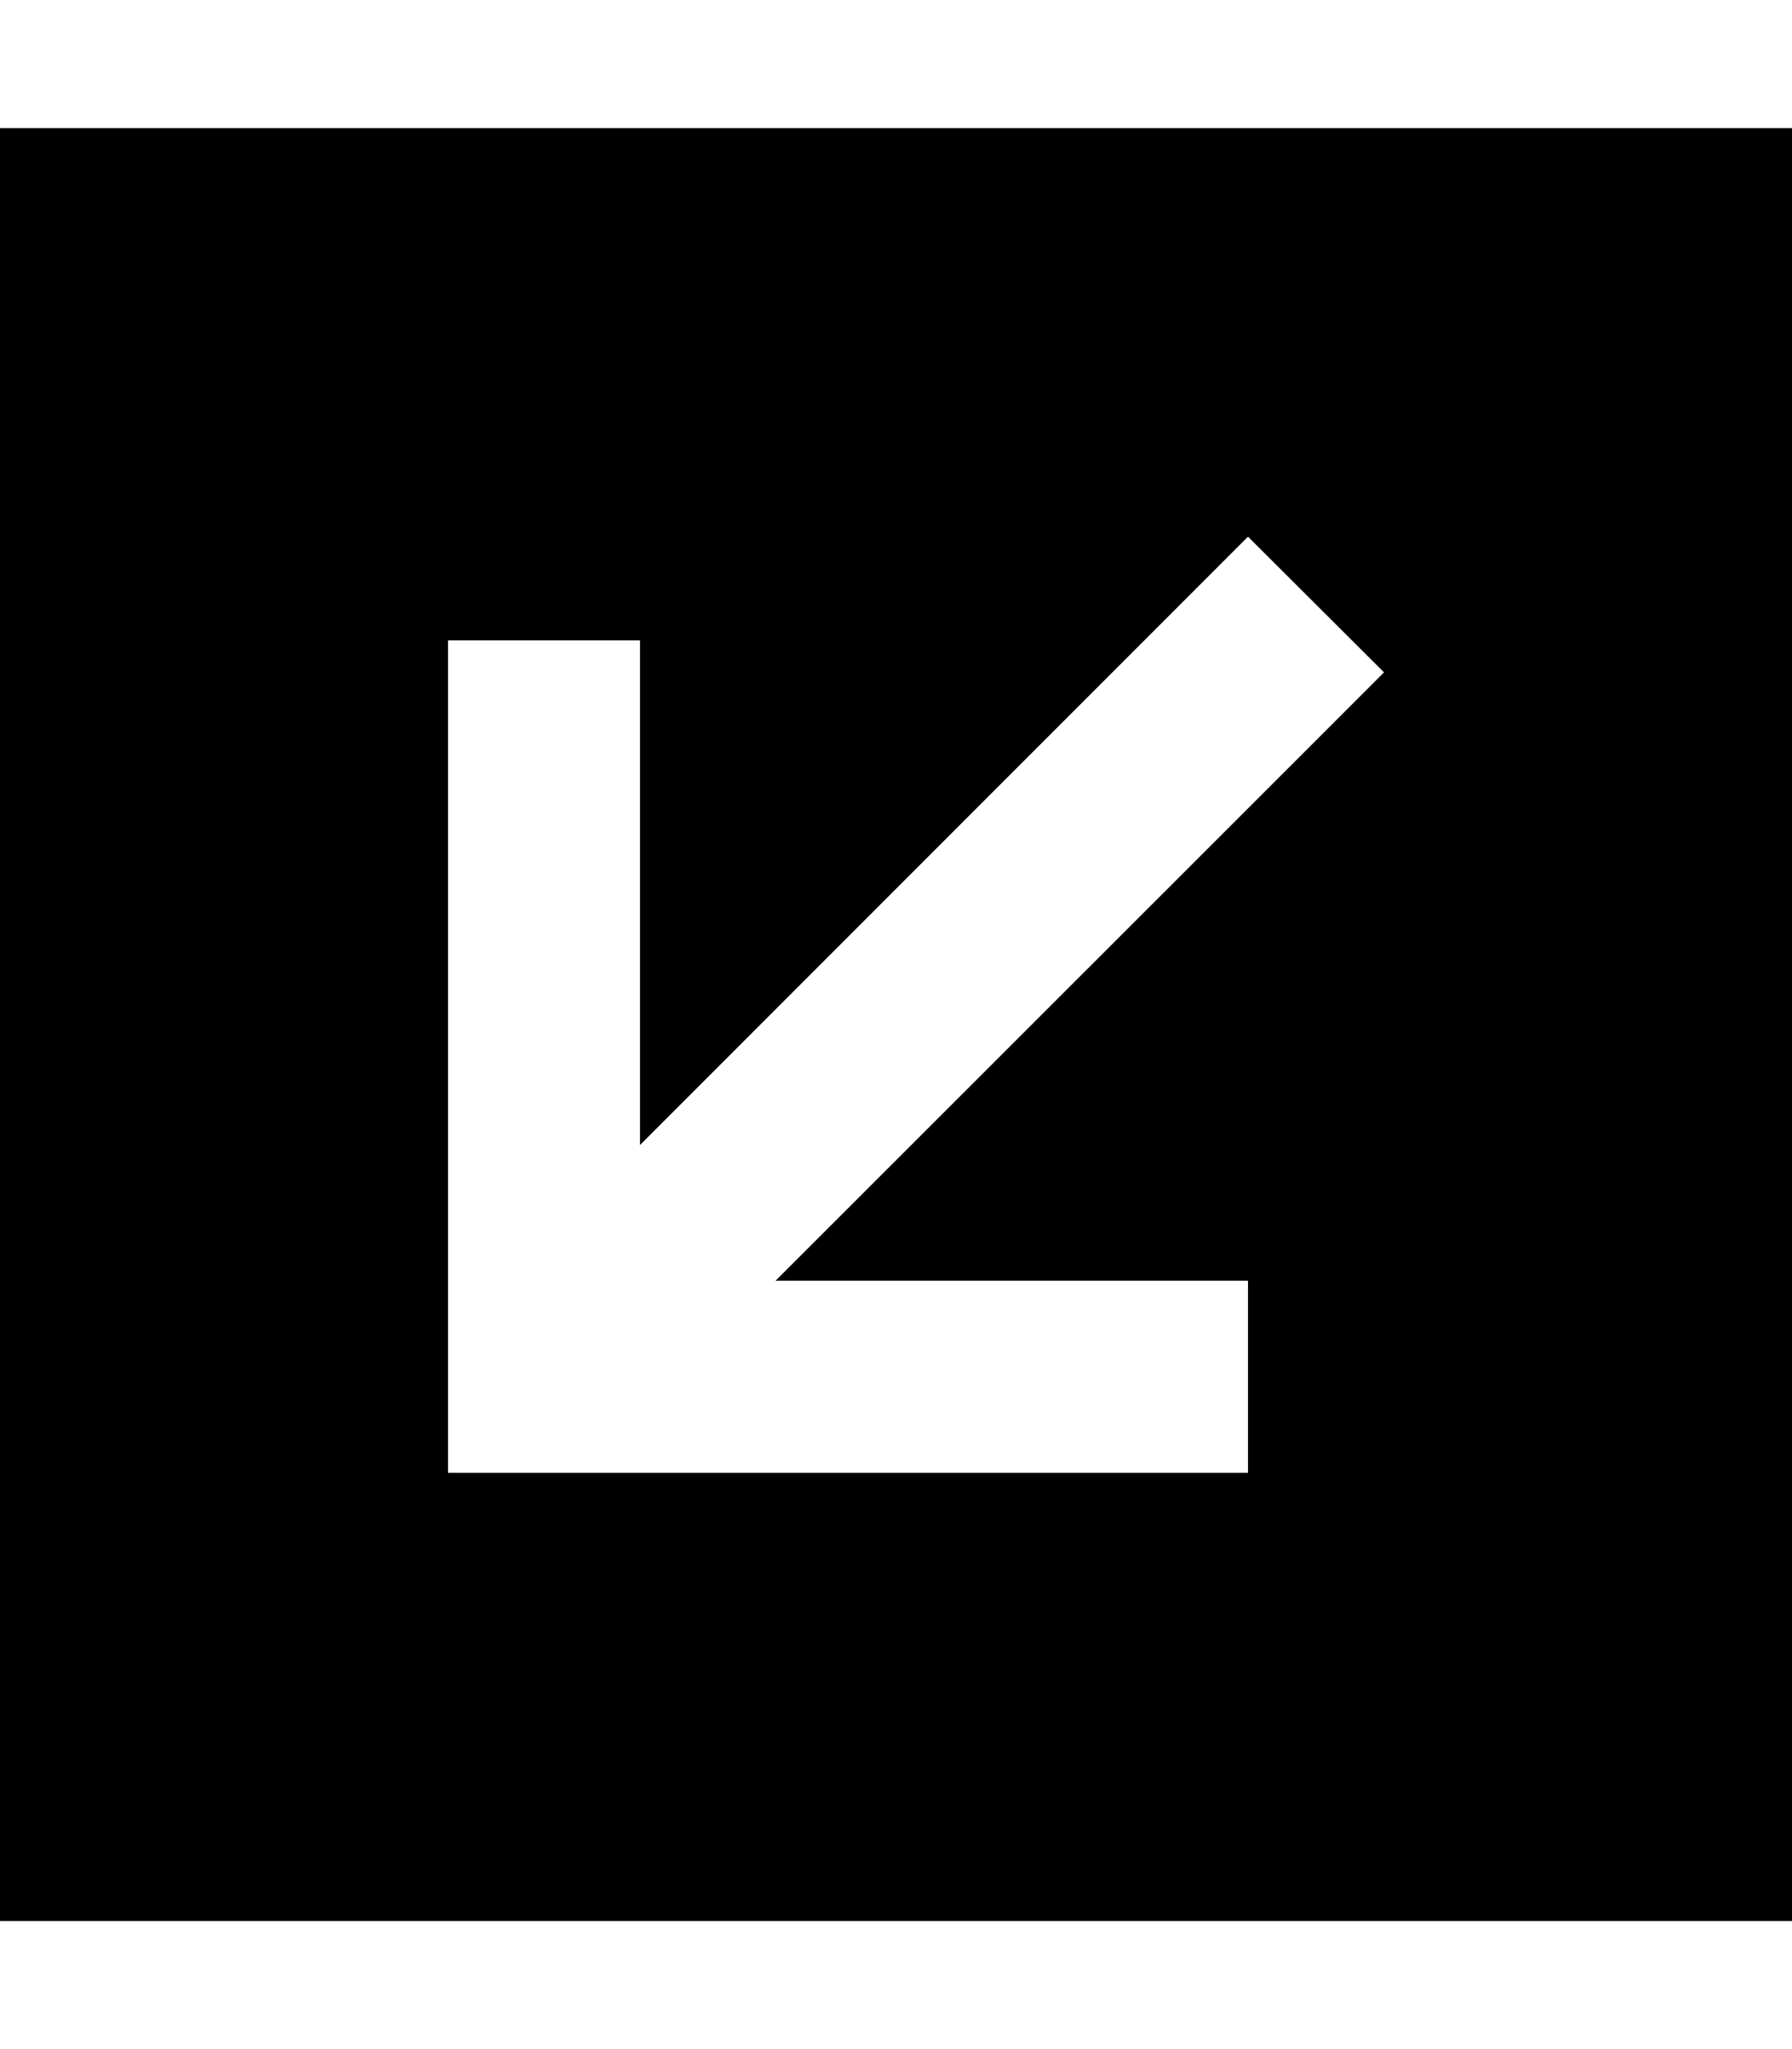
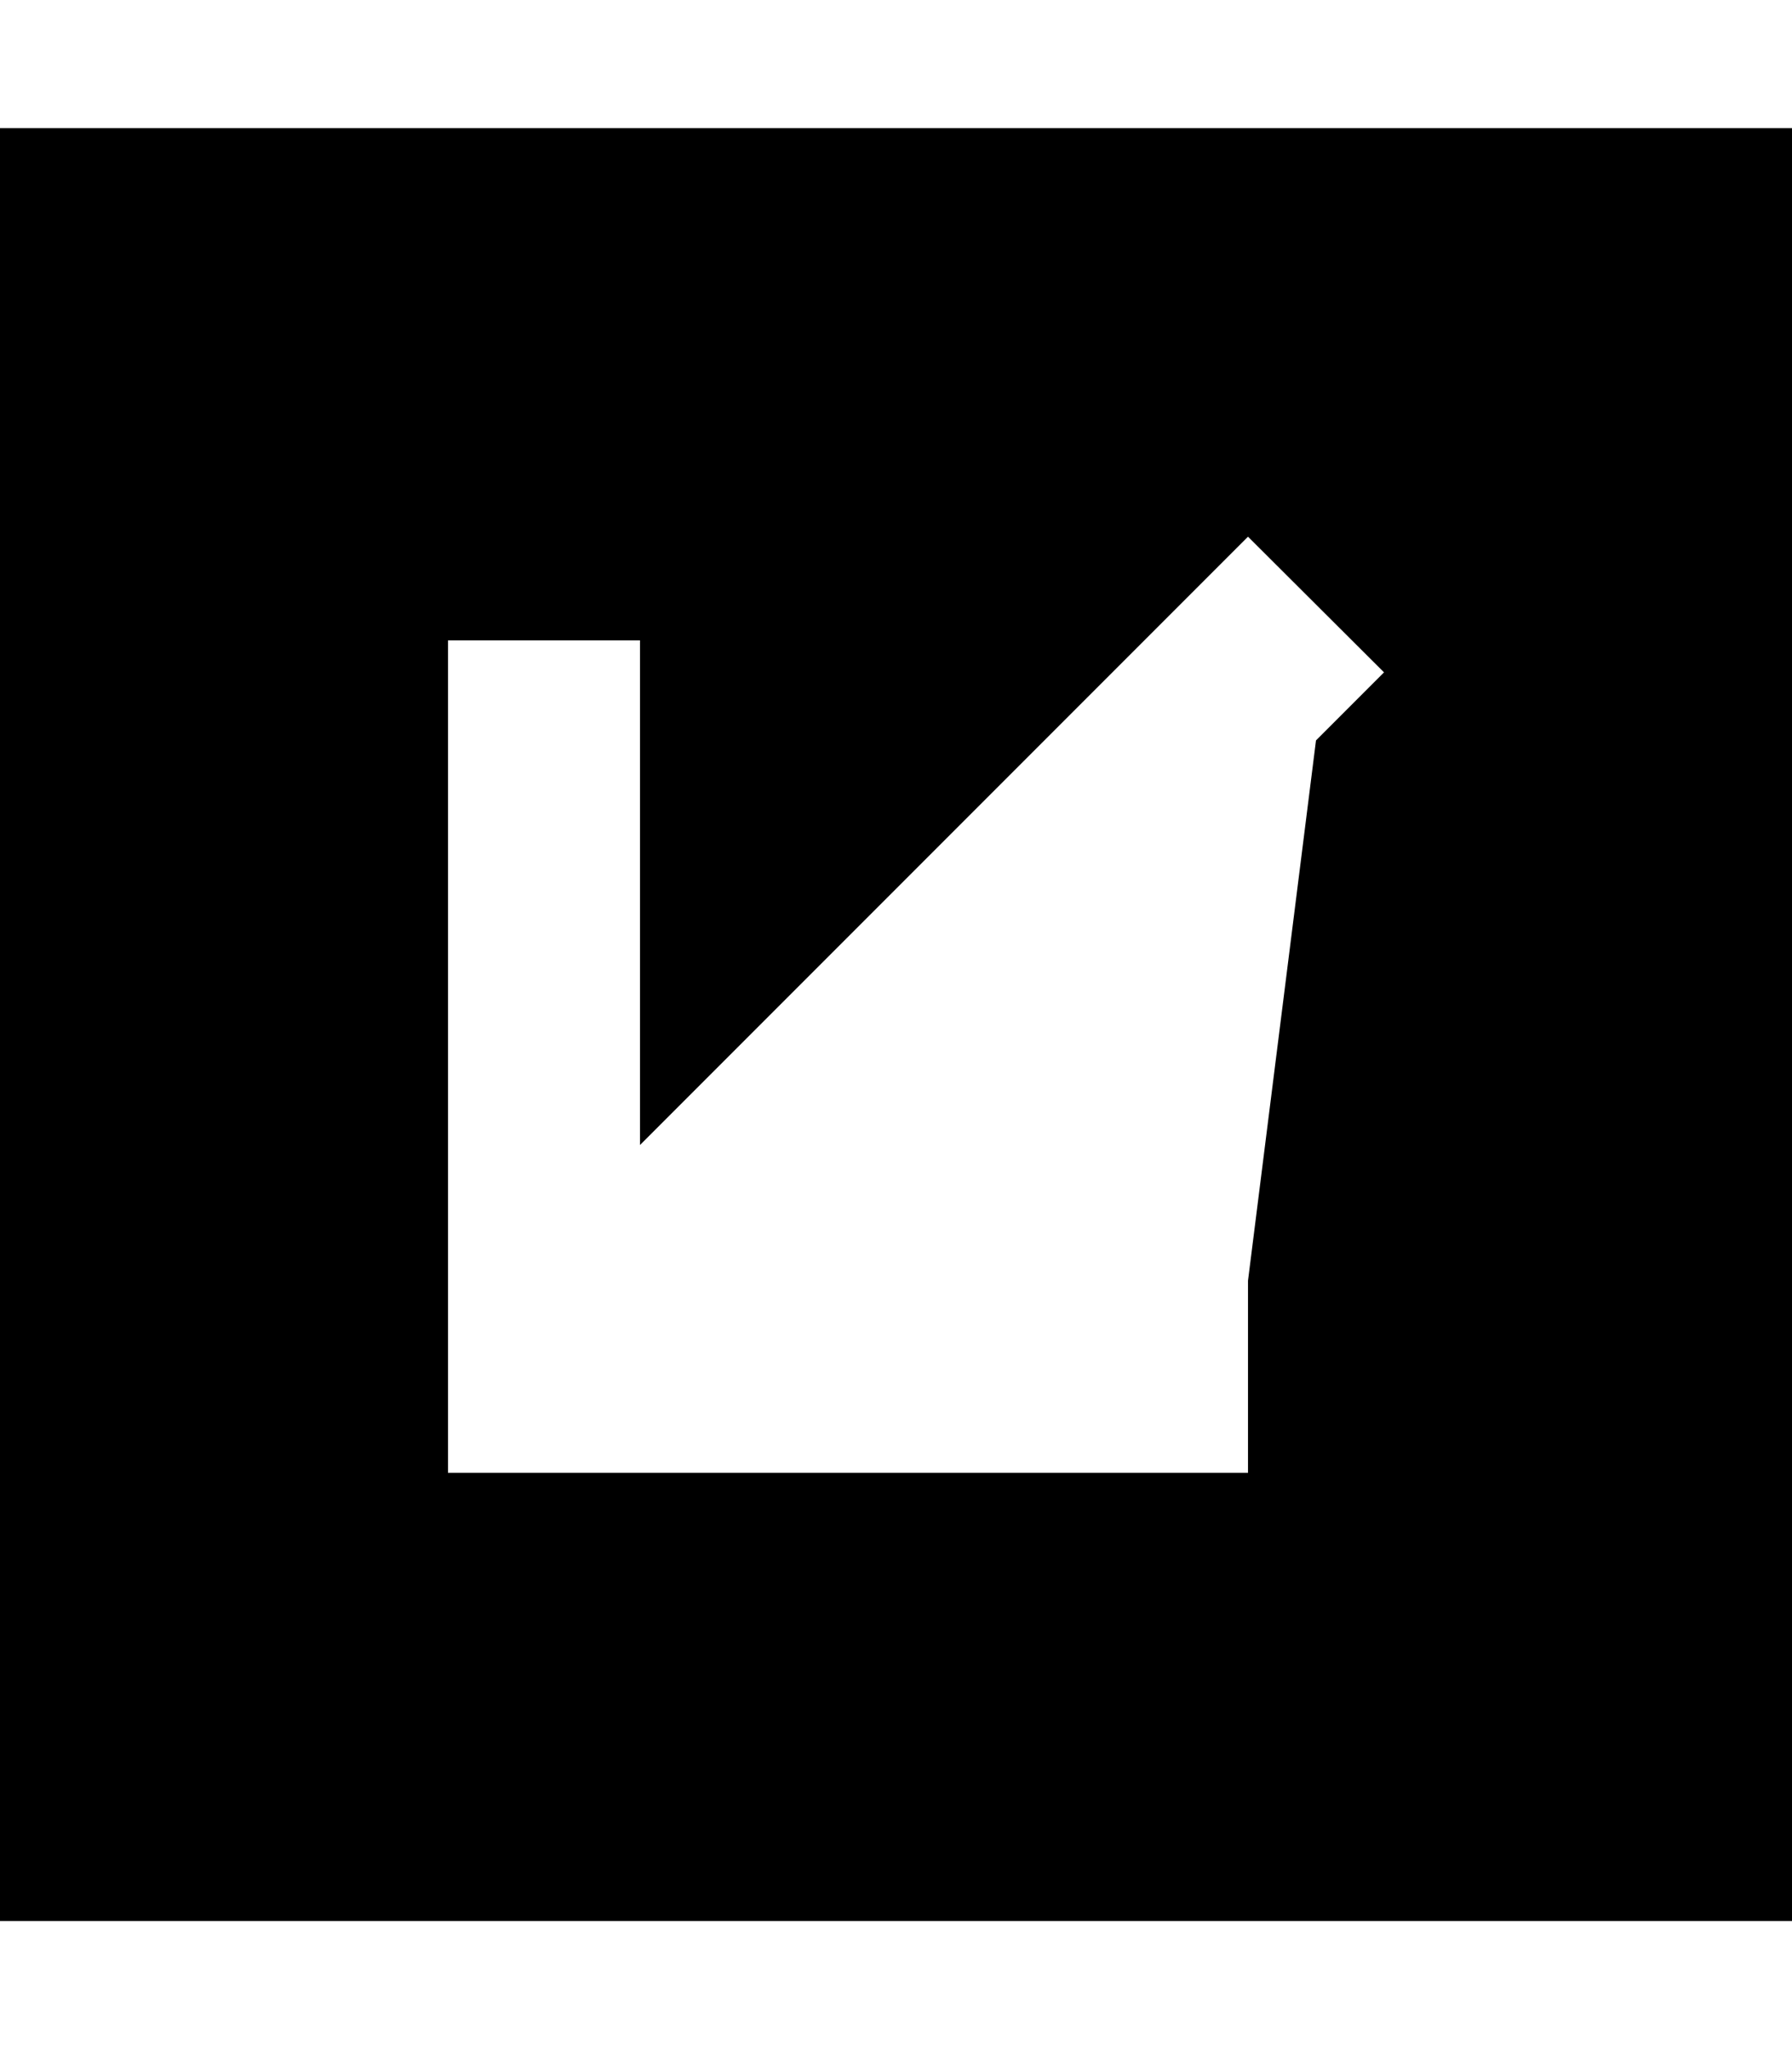
<svg xmlns="http://www.w3.org/2000/svg" viewBox="0 0 448 512">
-   <path d="M448 480H0V32H448V480zM136 368H288h24V320H288 193.9L329 185l17-17L312 134.1l-17 17-135 135V184 160H112v24V344v24h24z" />
+   <path d="M448 480H0V32H448V480zM136 368H288h24V320L329 185l17-17L312 134.1l-17 17-135 135V184 160H112v24V344v24h24z" />
</svg>